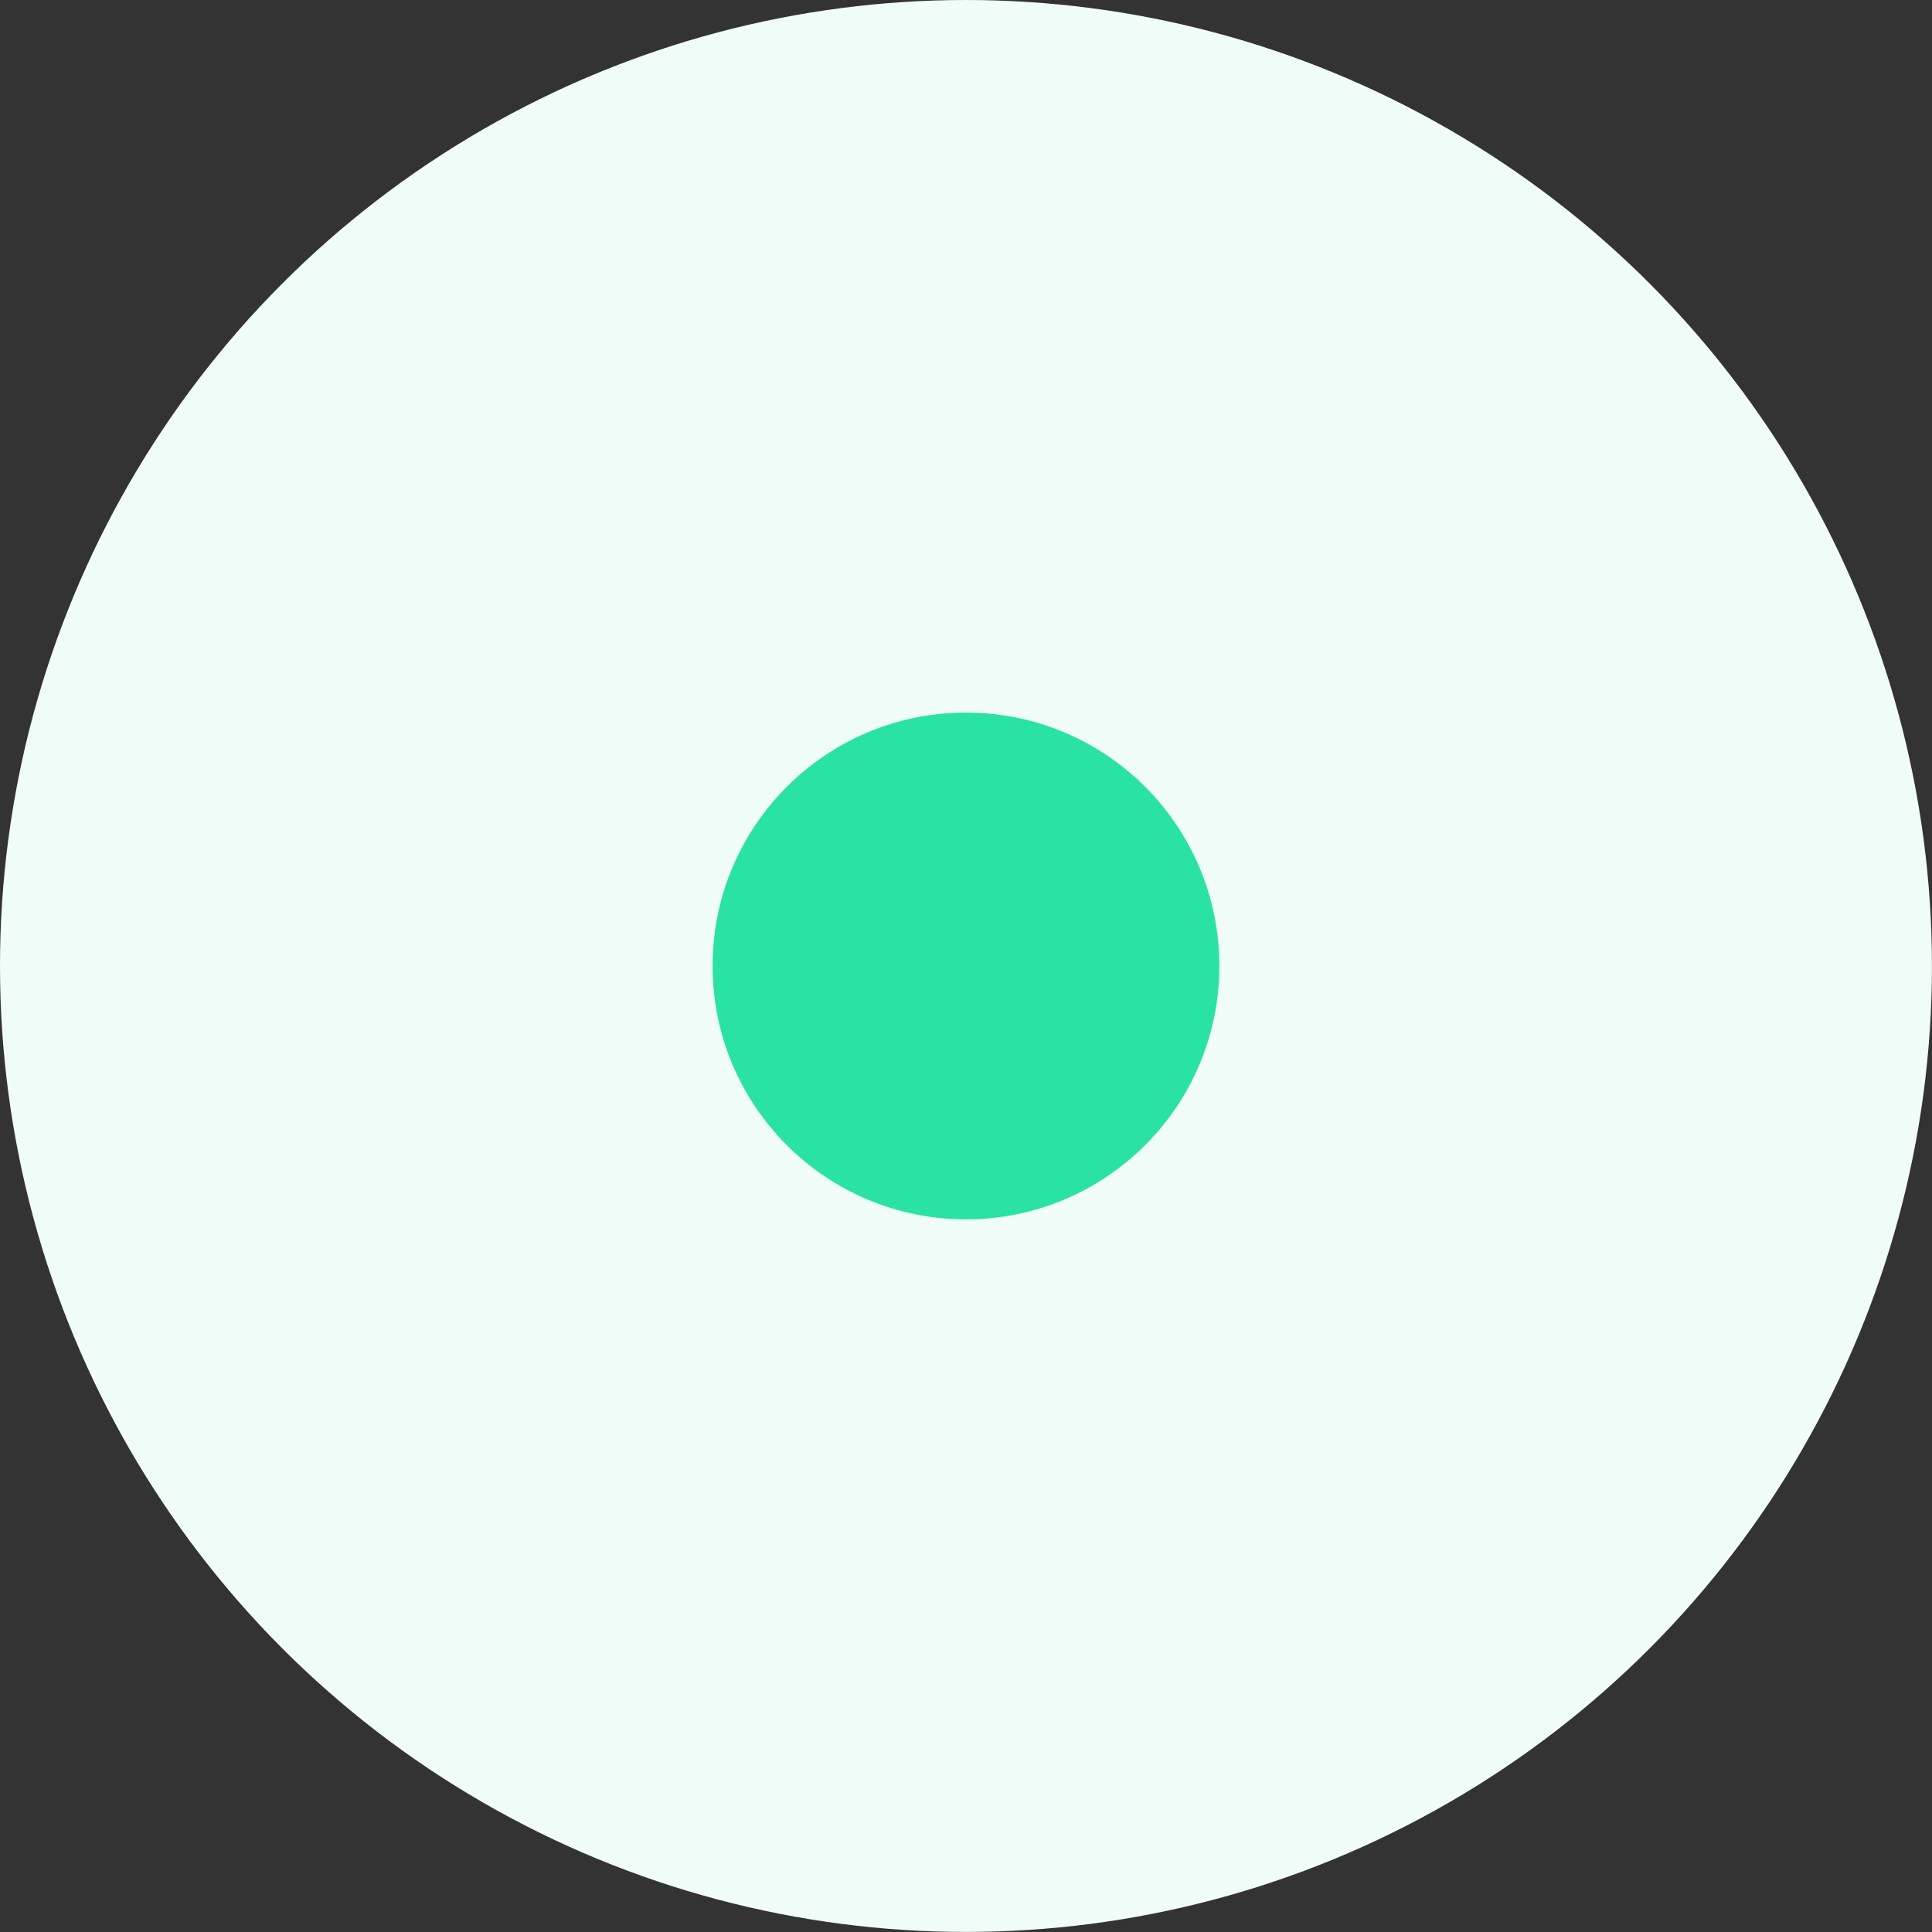
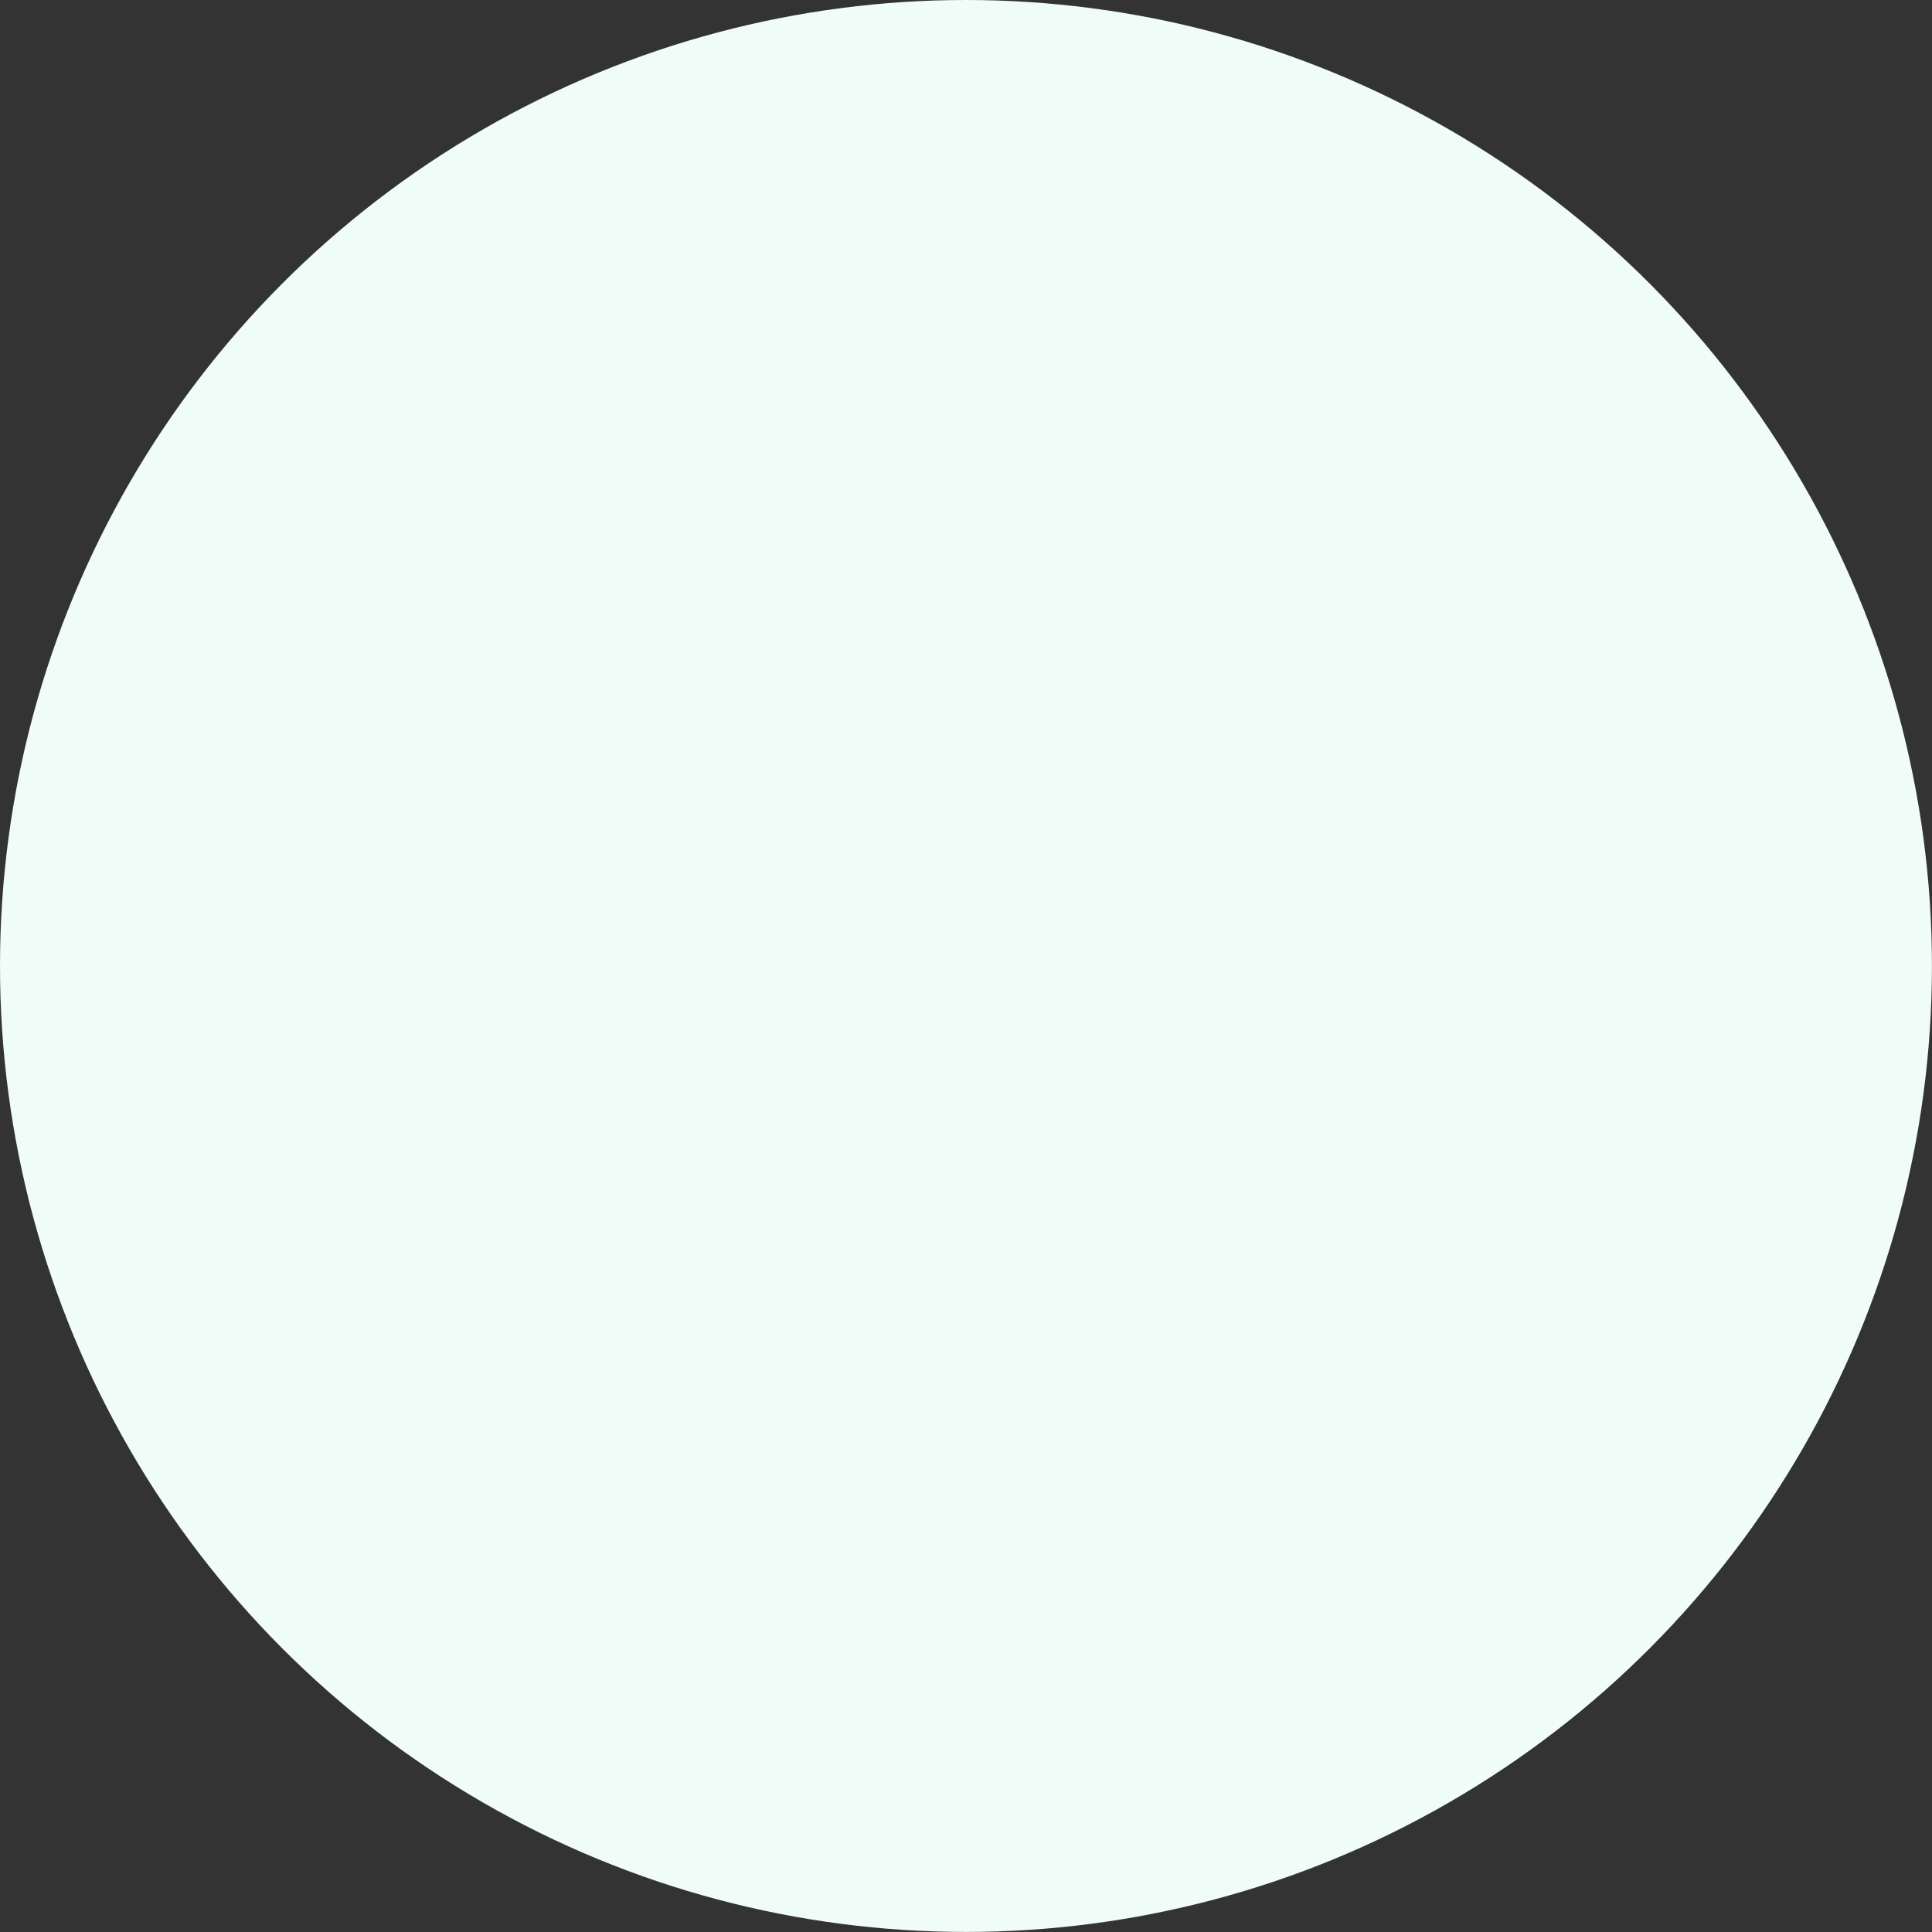
<svg xmlns="http://www.w3.org/2000/svg" viewBox="0 0 33.007 33.007">
  <rect x="0" y="0" width="33.007" height="33.007" fill="#333333" stroke="none" />
  <defs>
    <style>.cls-1{fill:#f0fcf7;}.cls-2{fill:#2be2a5;}</style>
  </defs>
  <g id="Layer_2" data-name="Layer 2">
    <g id="Layer_2-2" data-name="Layer 2">
      <circle class="cls-1" cx="16.503" cy="16.503" r="16.503" />
-       <circle class="cls-2" cx="16.503" cy="16.503" r="4.329" />
    </g>
  </g>
</svg>